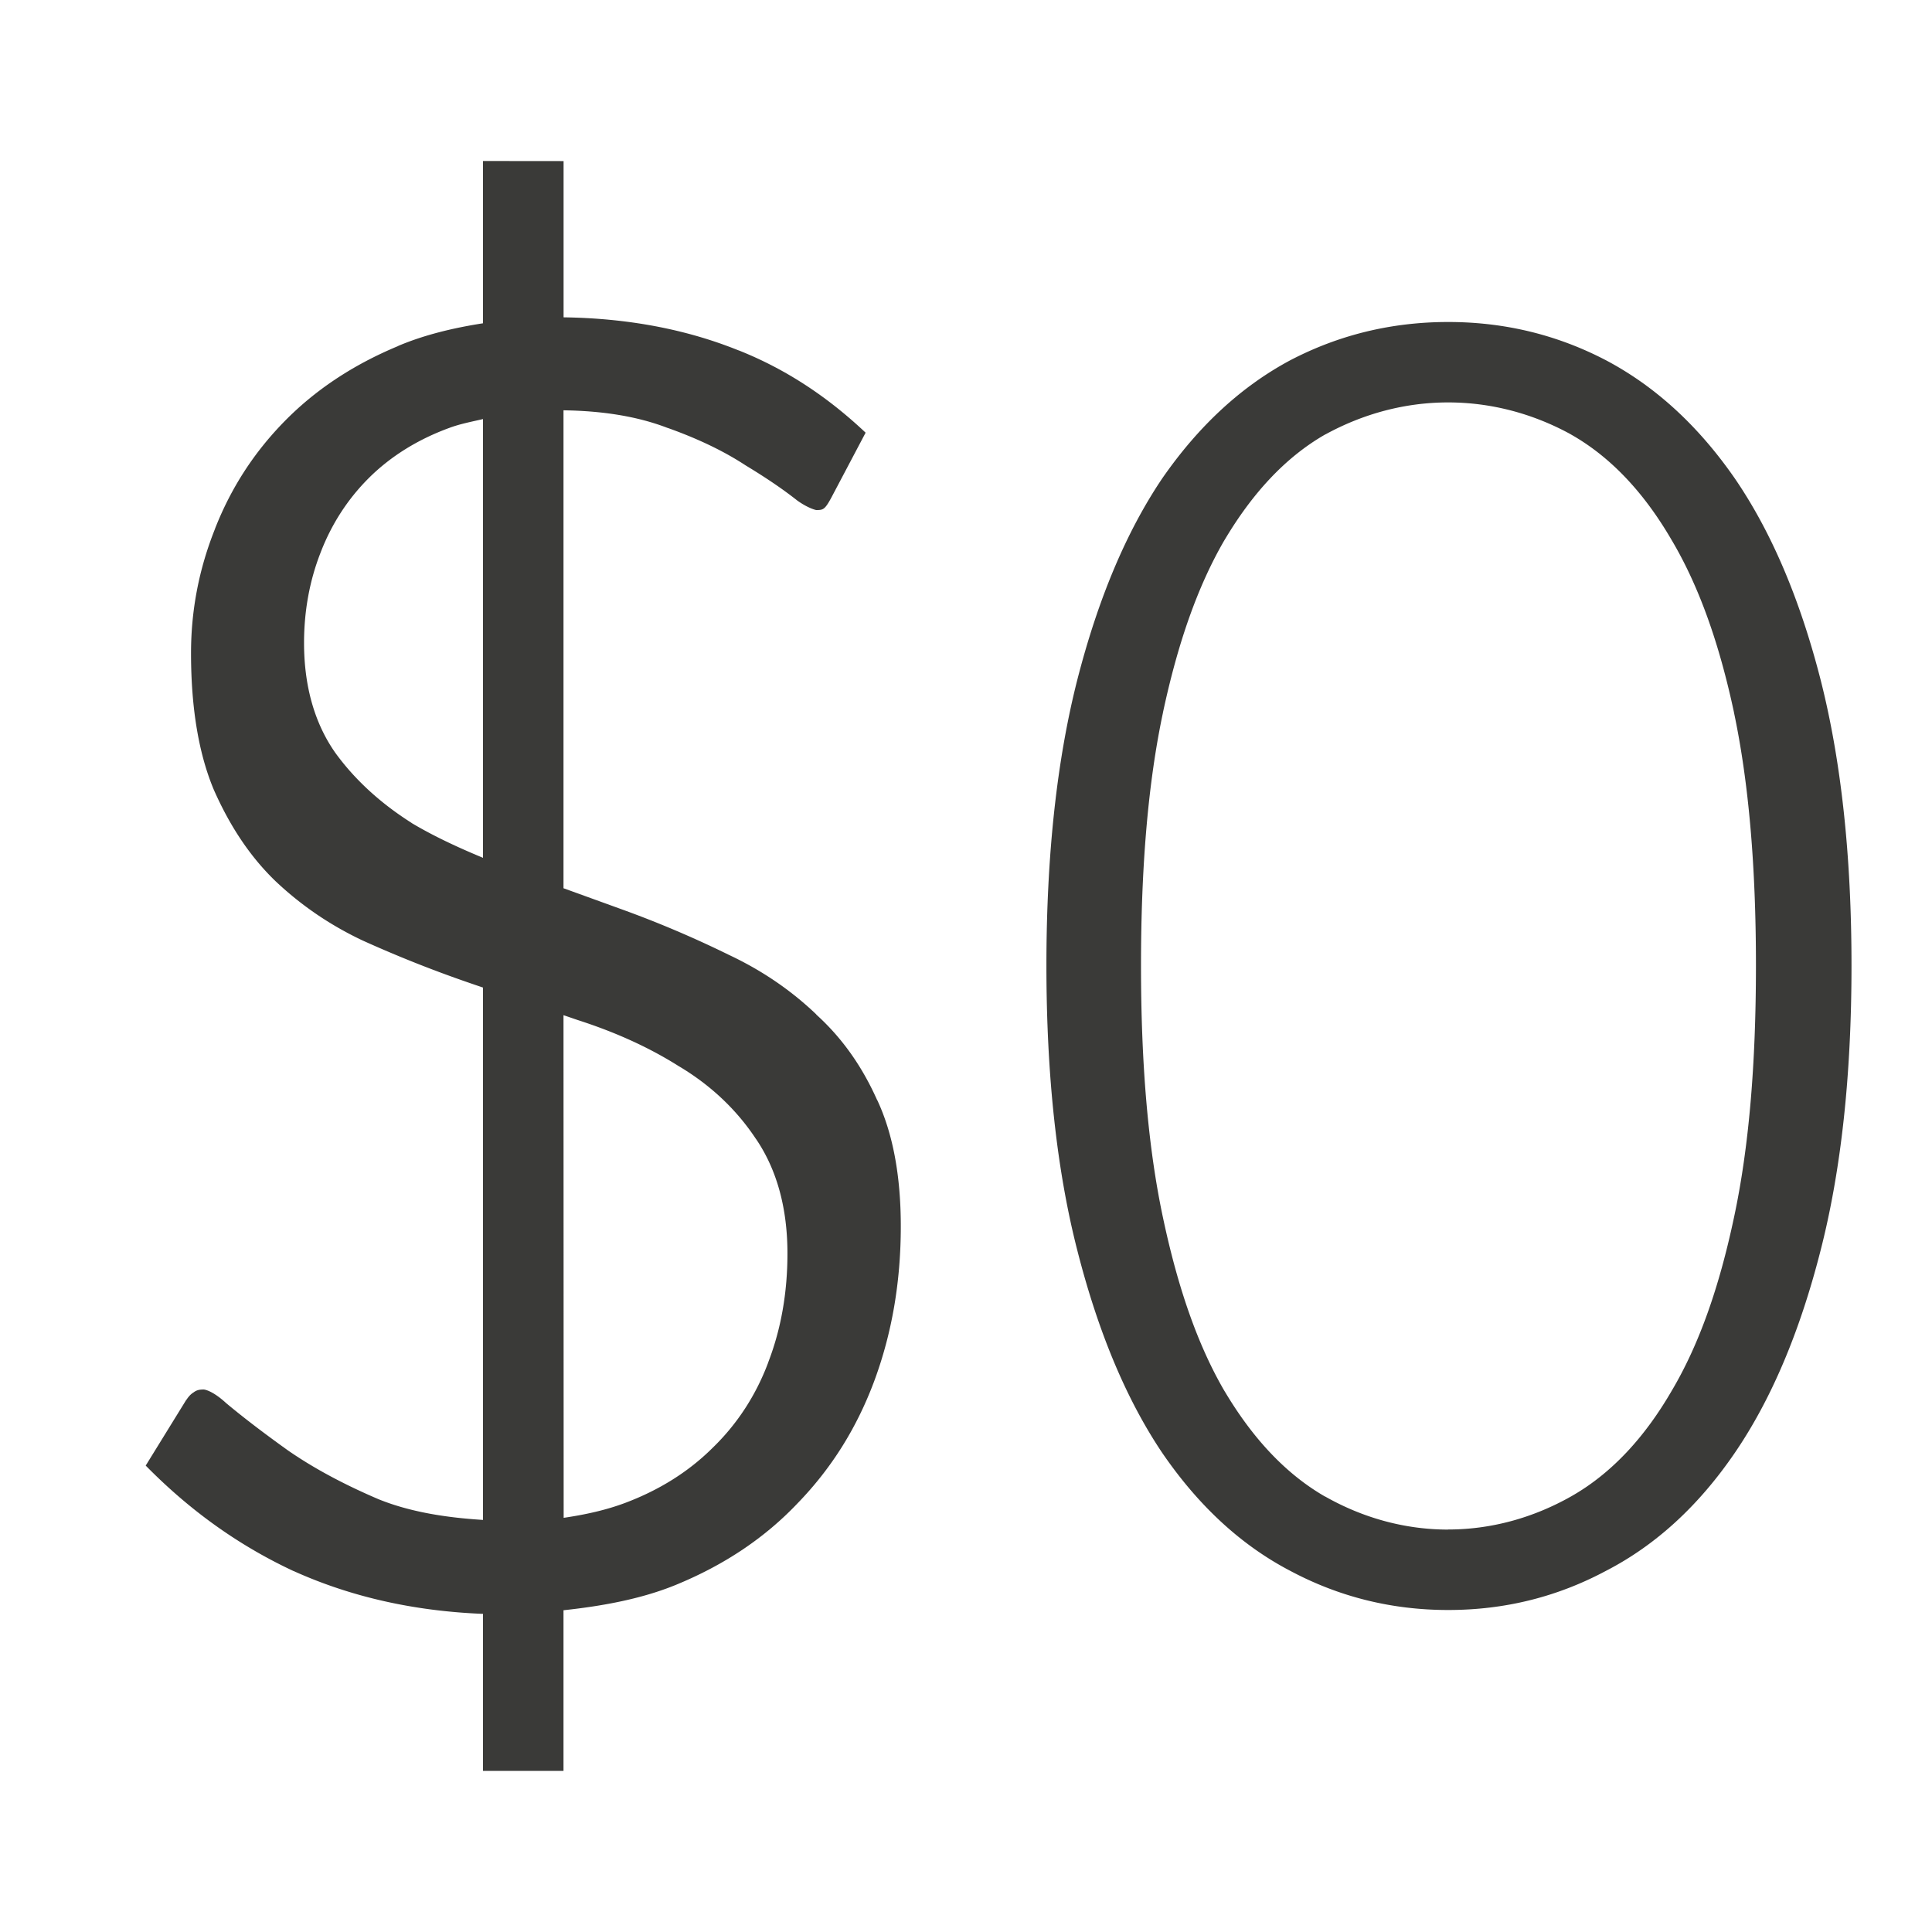
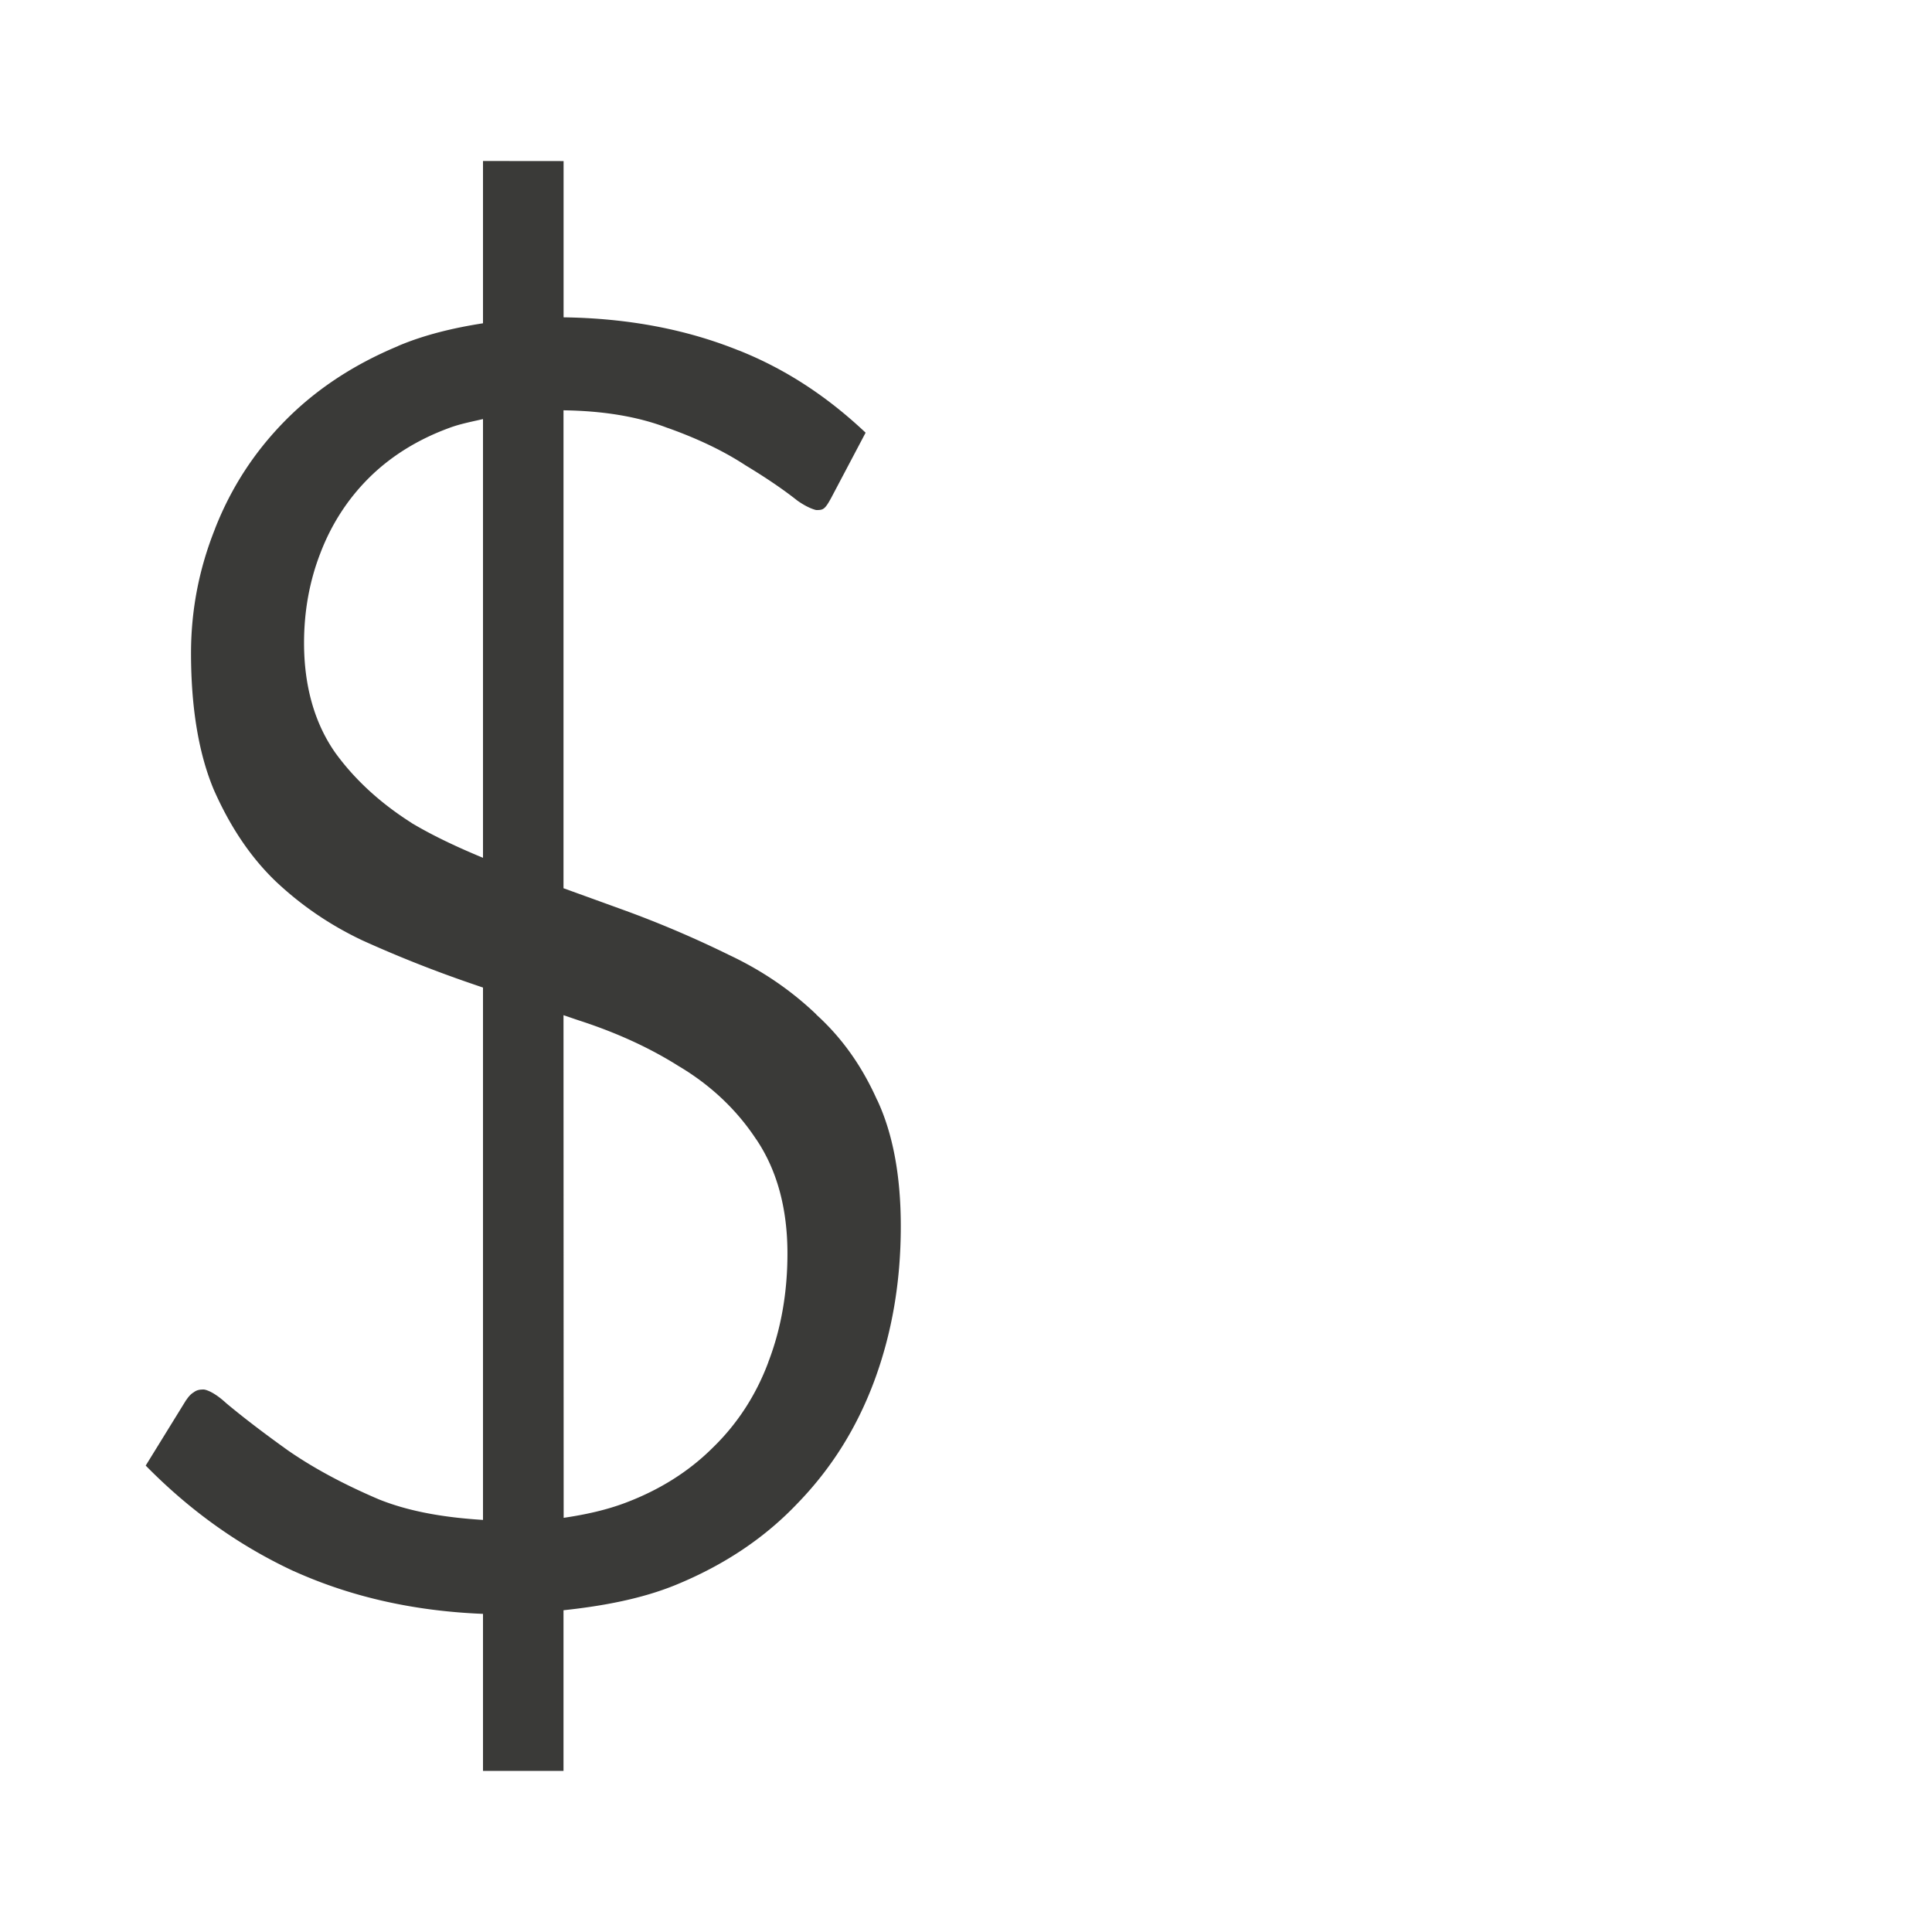
<svg xmlns="http://www.w3.org/2000/svg" viewBox="0 0 24 24">
  <g fill="#3a3a38">
-     <path d="m17.99 20c-.701 0-1.357-.163-1.965-.488-.608-.318-1.137-.806-1.588-1.465-.443-.659-.793-1.493-1.051-2.502-.258-1.001-.387-2.185-.387-3.551 0-1.366.129-2.554.387-3.562.258-1.001.607-1.829 1.051-2.488.451-.651.98-1.141 1.588-1.467.608-.318 1.264-.477 1.965-.477s1.355.159 1.963.477c.615.326 1.147.816 1.598 1.467.451.659.805 1.488 1.062 2.488.258 1.009.387 2.196.387 3.562 0 1.366-.129 2.55-.387 3.551-.258 1.009-.612 1.843-1.062 2.502s-.982 1.147-1.598 1.465c-.608.326-1.262.488-1.963.488zm0-1c.533 0 1.054-.144 1.525-.41.509-.288.919-.741 1.248-1.307.346-.582.595-1.299.777-2.158.186-.869.273-1.907.273-3.131 0-1.224-.088-2.267-.273-3.143a.68.68 0 0 1 0-.002c-.182-.852-.432-1.564-.777-2.145-.329-.565-.739-1.019-1.248-1.307a.68.68 0 0 0 -.01-.006c-.47-.256-.987-.392-1.516-.392-.529 0-1.045.137-1.516.393a.68.68 0 0 0 -.016.008c-.5.288-.906.739-1.242 1.303a.68.68 0 0 0 -.004.006c-.337.579-.582 1.29-.764 2.141a.68.68 0 0 1 0 .002c-.186.876-.273 1.918-.273 3.143 0 1.223.088 2.262.273 3.131.182.858.426 1.574.764 2.154a.68.68 0 0 0 .004.006c.336.564.742 1.014 1.242 1.303a.68.68 0 0 0 .006.002c.471.267.993.41 1.525.41z" />
    <path d="m6 2v2.016c-.378.059-.734.146-1.053.281a.37.37 0 0 1 -.002.002c-.562.234-1.03.546-1.412.936-.376.384-.661.822-.861 1.33a.37.37 0 0 1 0 .002c-.201.502-.299 1.016-.299 1.547-0.0.702.102 1.268.285 1.701.201.454.45.825.754 1.121h.002v.002c.321.305.682.552 1.088.744.433.196.876.372 1.326.527.058.02.114.039.172.059v6.613c-.469-.029-.907-.101-1.285-.252a.37.37 0 0 1 -.01-.004c-.428-.183-.799-.381-1.117-.6a.37.37 0 0 1 -.006-.004c-.299-.214-.552-.407-.762-.582a.37.37 0 0 1 -.014-.012c-.155-.142-.255-.166-.277-.166-.056 0-.084.009-.115.029a.37.37 0 0 1 -.008.006c-.028.017-.058.043-.092.096l.002-.006-.506.82c.522.531 1.122.977 1.838 1.311.001 0.0.003-0.0.004 0 0 0 .002.002.002.002.718.323 1.499.495 2.346.529v1.951h1v-1.996c.504-.054.979-.145 1.393-.314.61-.25 1.112-.589 1.518-1.018a.37.37 0 0 1 .004-.004c.417-.432.73-.932.947-1.516.219-.593.328-1.229.328-1.918 0-.639-.102-1.158-.291-1.564a.37.37 0 0 1 -.004-.006c-.191-.427-.441-.775-.752-1.057a.37.37 0 0 1 -.006-.008c-.314-.299-.672-.543-1.082-.736a.37.37 0 0 1 -.004-.002c-.432-.212-.874-.4-1.322-.562-.248-.09-.486-.176-.729-.264v-5.937c.483.007.917.074 1.293.219h.002c.373.133.694.286.967.465.248.15.46.293.641.436.143.102.236.119.236.119.084 0 .106-.002.188-.154l.426-.807c-.458-.432-.972-.782-1.578-1.023a.37.37 0 0 1 -.002 0c-.653-.263-1.376-.399-2.172-.41v-1.941zm0 3.207v5.449c-.314-.13-.614-.27-.883-.43a.37.37 0 0 1 -.008-.006c-.378-.24-.7-.531-.947-.873a.37.37 0 0 1 -.004-.006c-.259-.374-.381-.837-.381-1.354 0-.391.067-.765.201-1.111.135-.356.337-.671.6-.934.274-.274.613-.483 1-.625.132-.05.279-.078.422-.111zm1 7.404c.06.02.122.042.182.062.465.15.883.339 1.254.574.001.001.003.001.004.002.391.234.712.538.951.9 0 0 .002.002.002.002.265.391.389.874.389 1.42 0 .482-.078.935-.238 1.35v.002c-.152.407-.385.766-.691 1.062-.298.297-.662.524-1.08.682-.24.091-.499.148-.771.188z" />
  </g>
</svg>